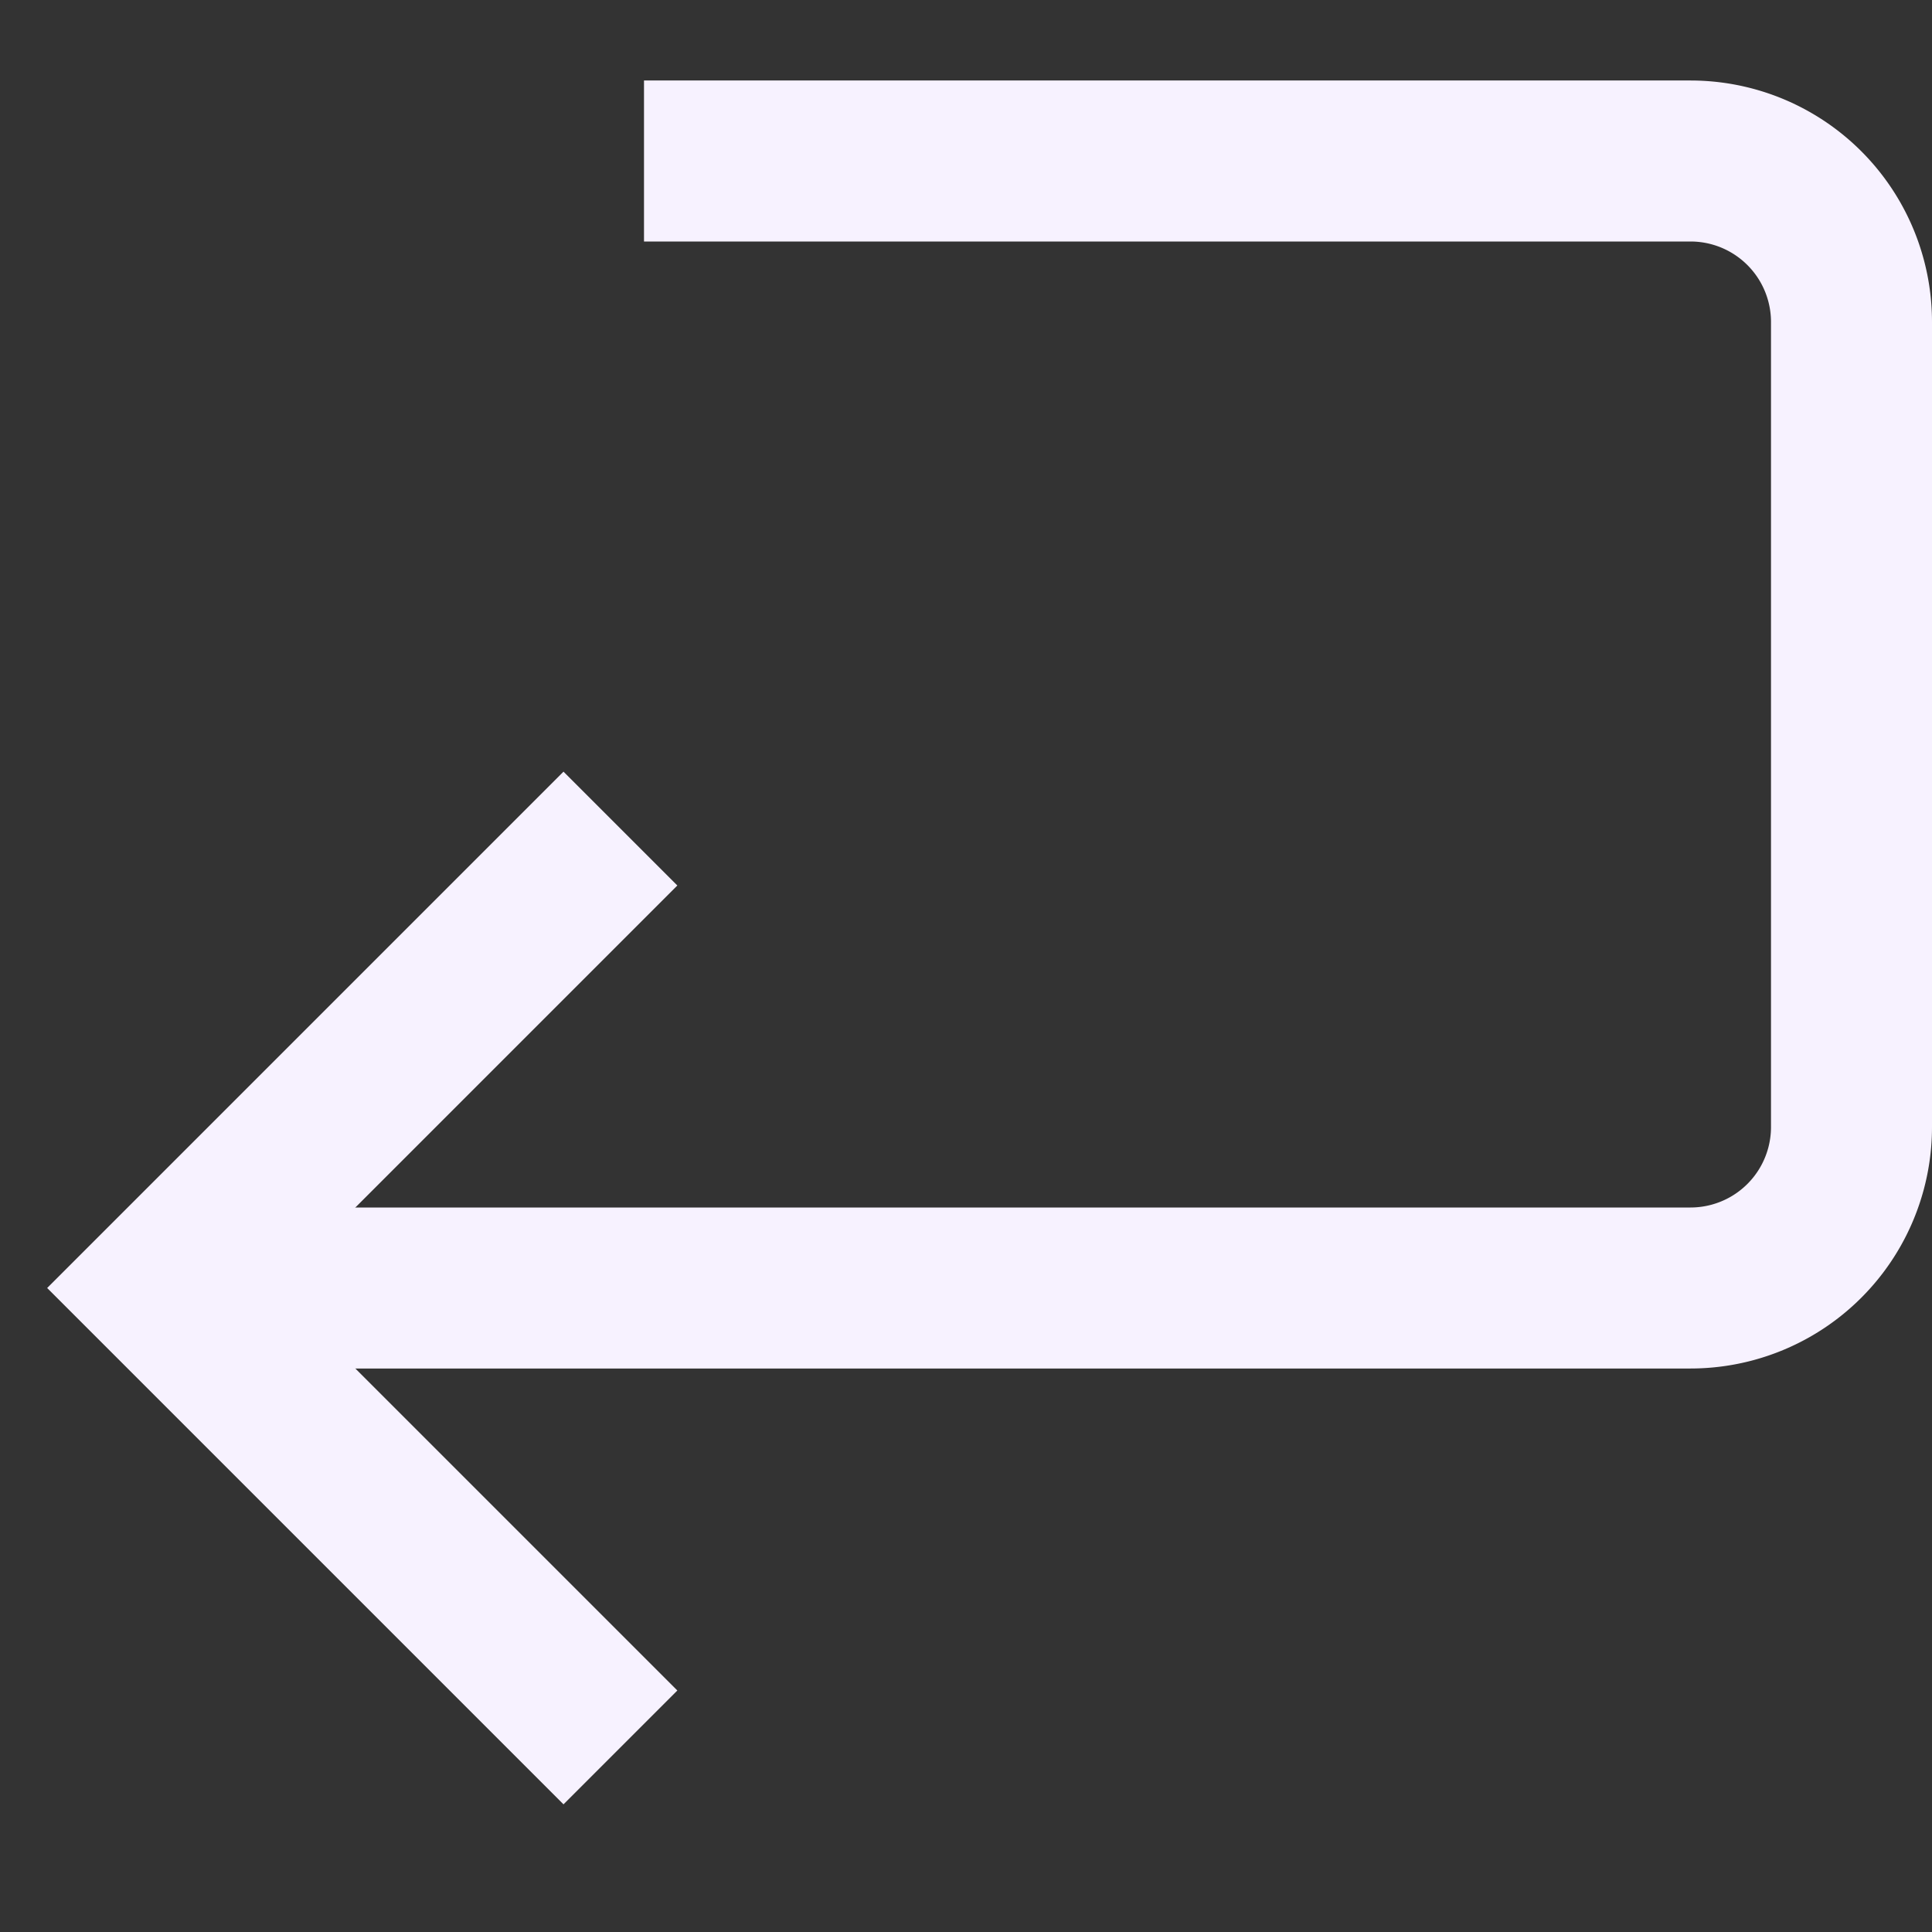
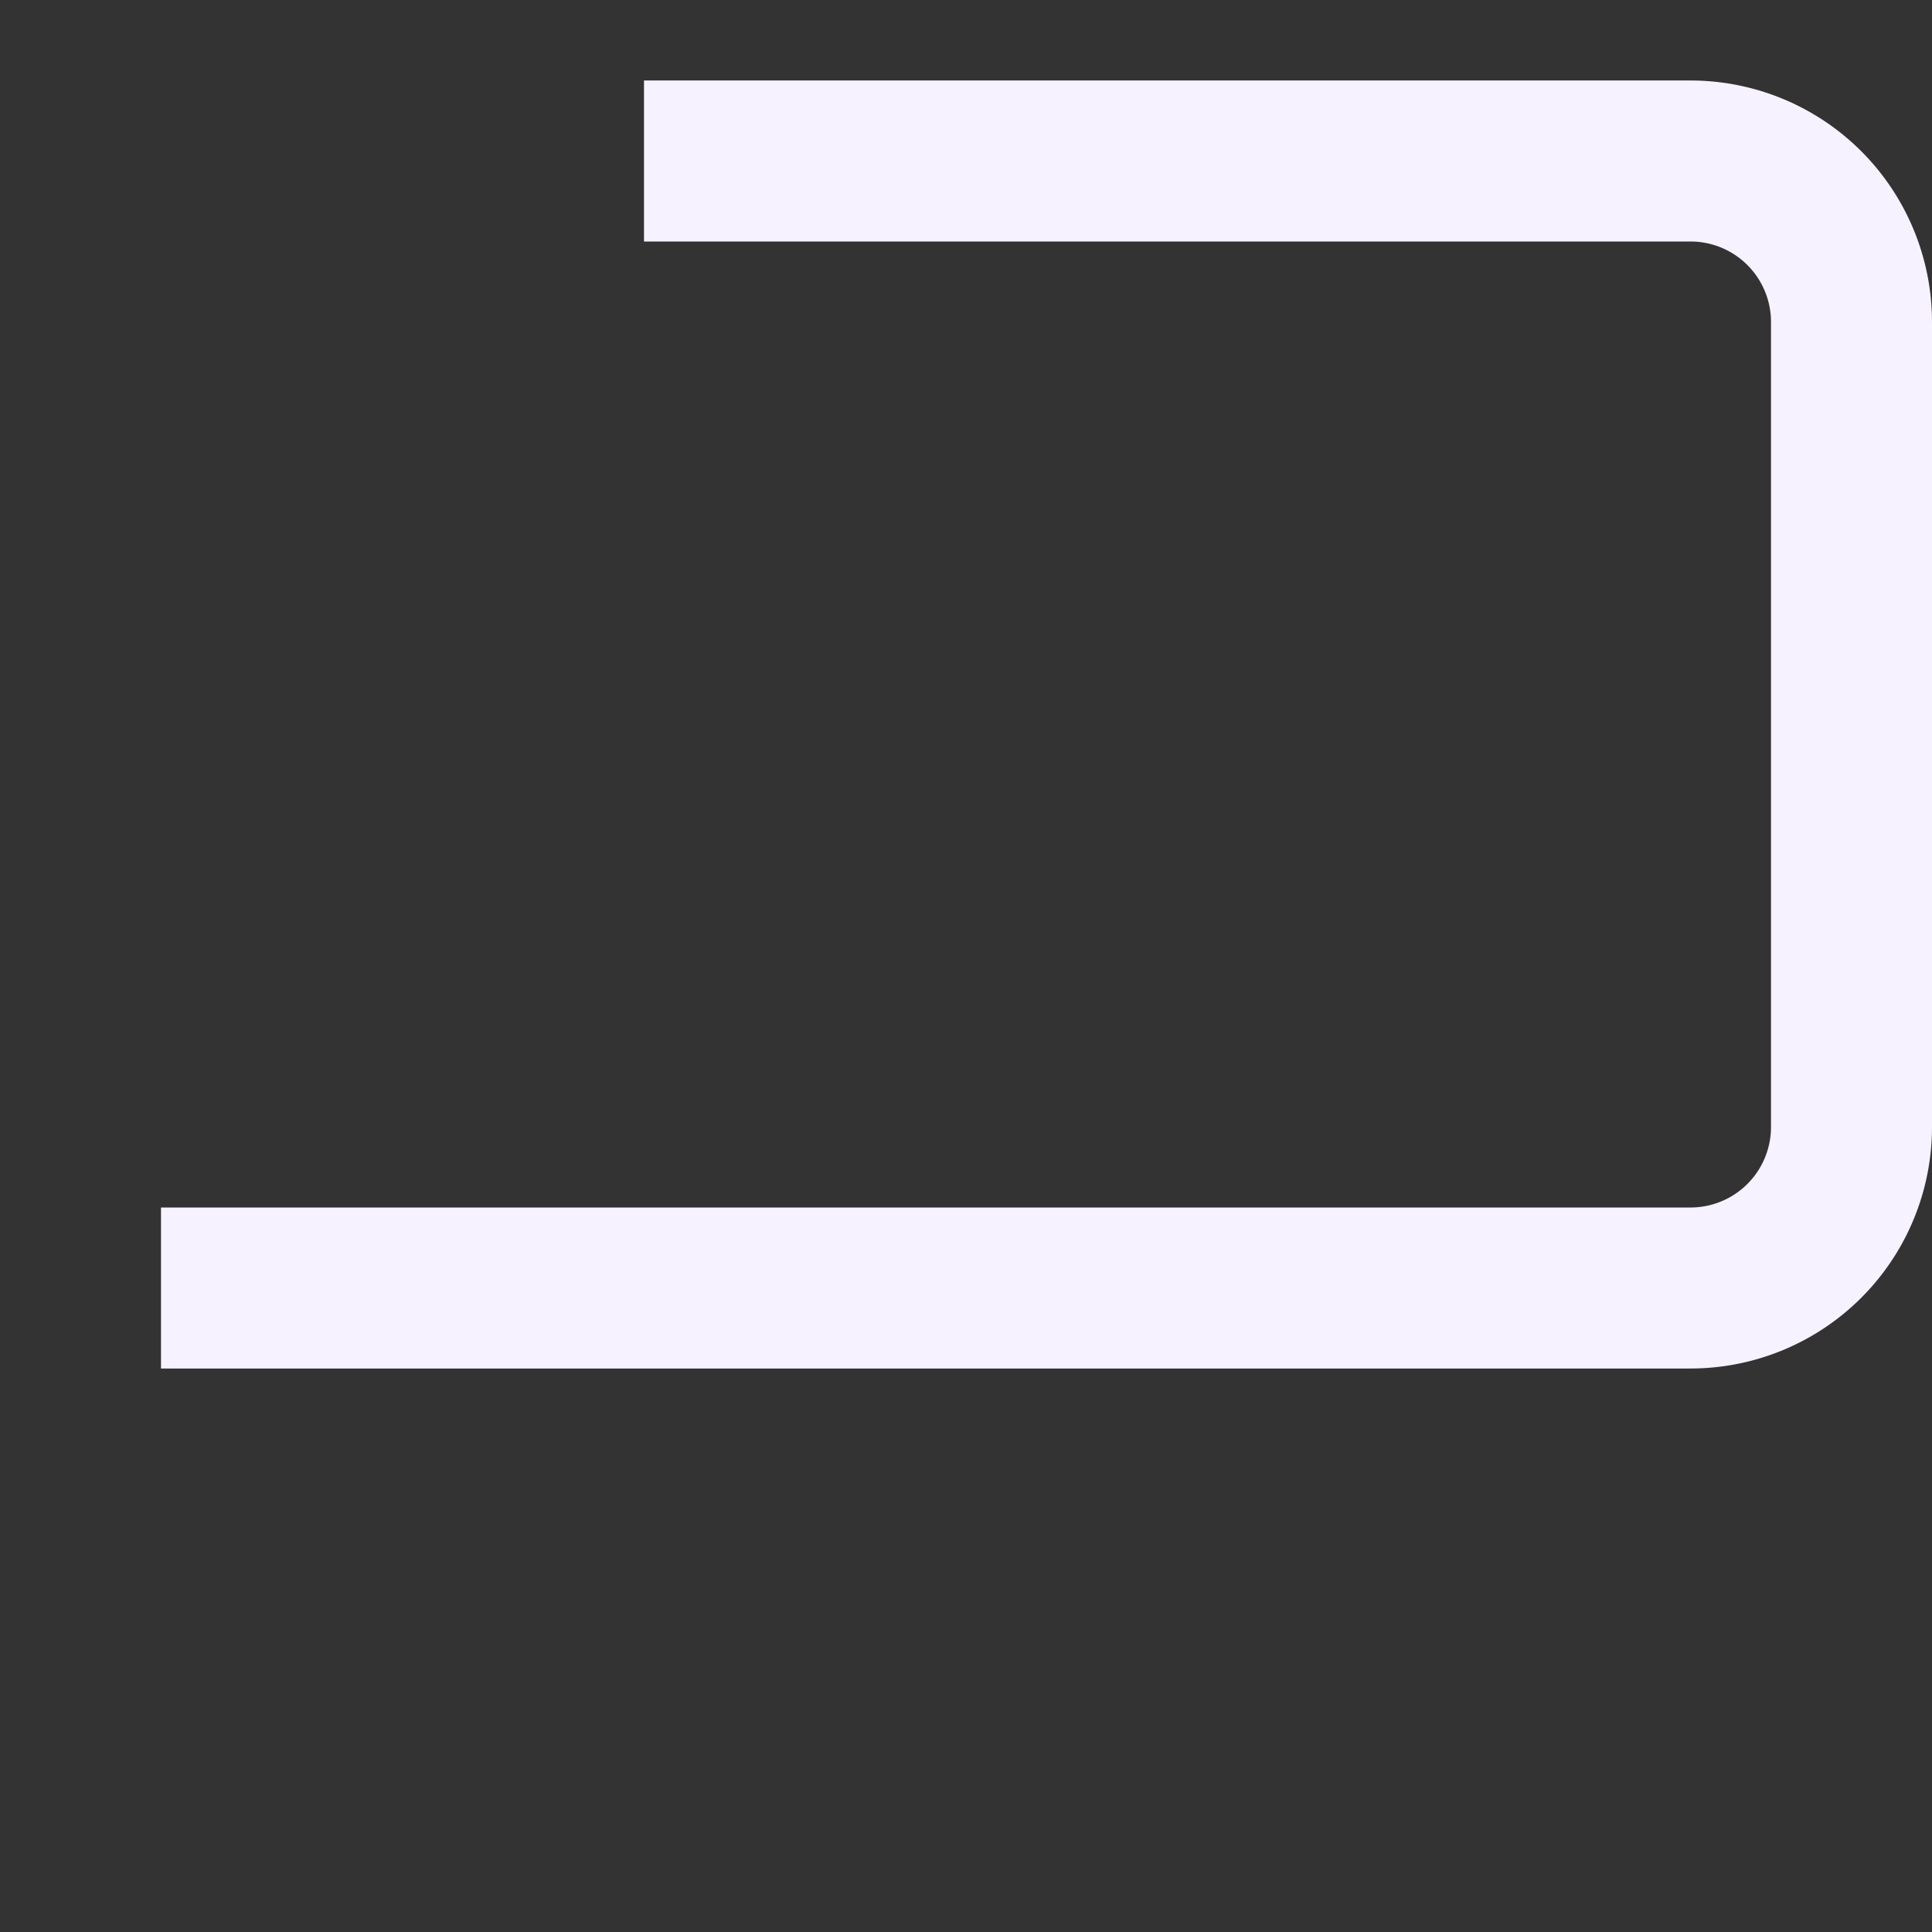
<svg xmlns="http://www.w3.org/2000/svg" x="0px" y="0px" width="24px" height="24px" viewBox="0 0 24 24">
  <rect x="0" y="0" width="24" height="24" fill="#333333" stroke="none" />
  <path data-cap="butt" d="M2,16H21a2,2,0,0,0,2-2V4a2,2,0,0,0-2-2H8" fill="none" stroke="#f7f2ff" stroke-miterlimit="10" stroke-width="2" />
-   <polyline points="7 11 2 16 7 21" fill="none" stroke="#f7f2ff" stroke-linecap="square" stroke-miterlimit="10" stroke-width="2" />
</svg>